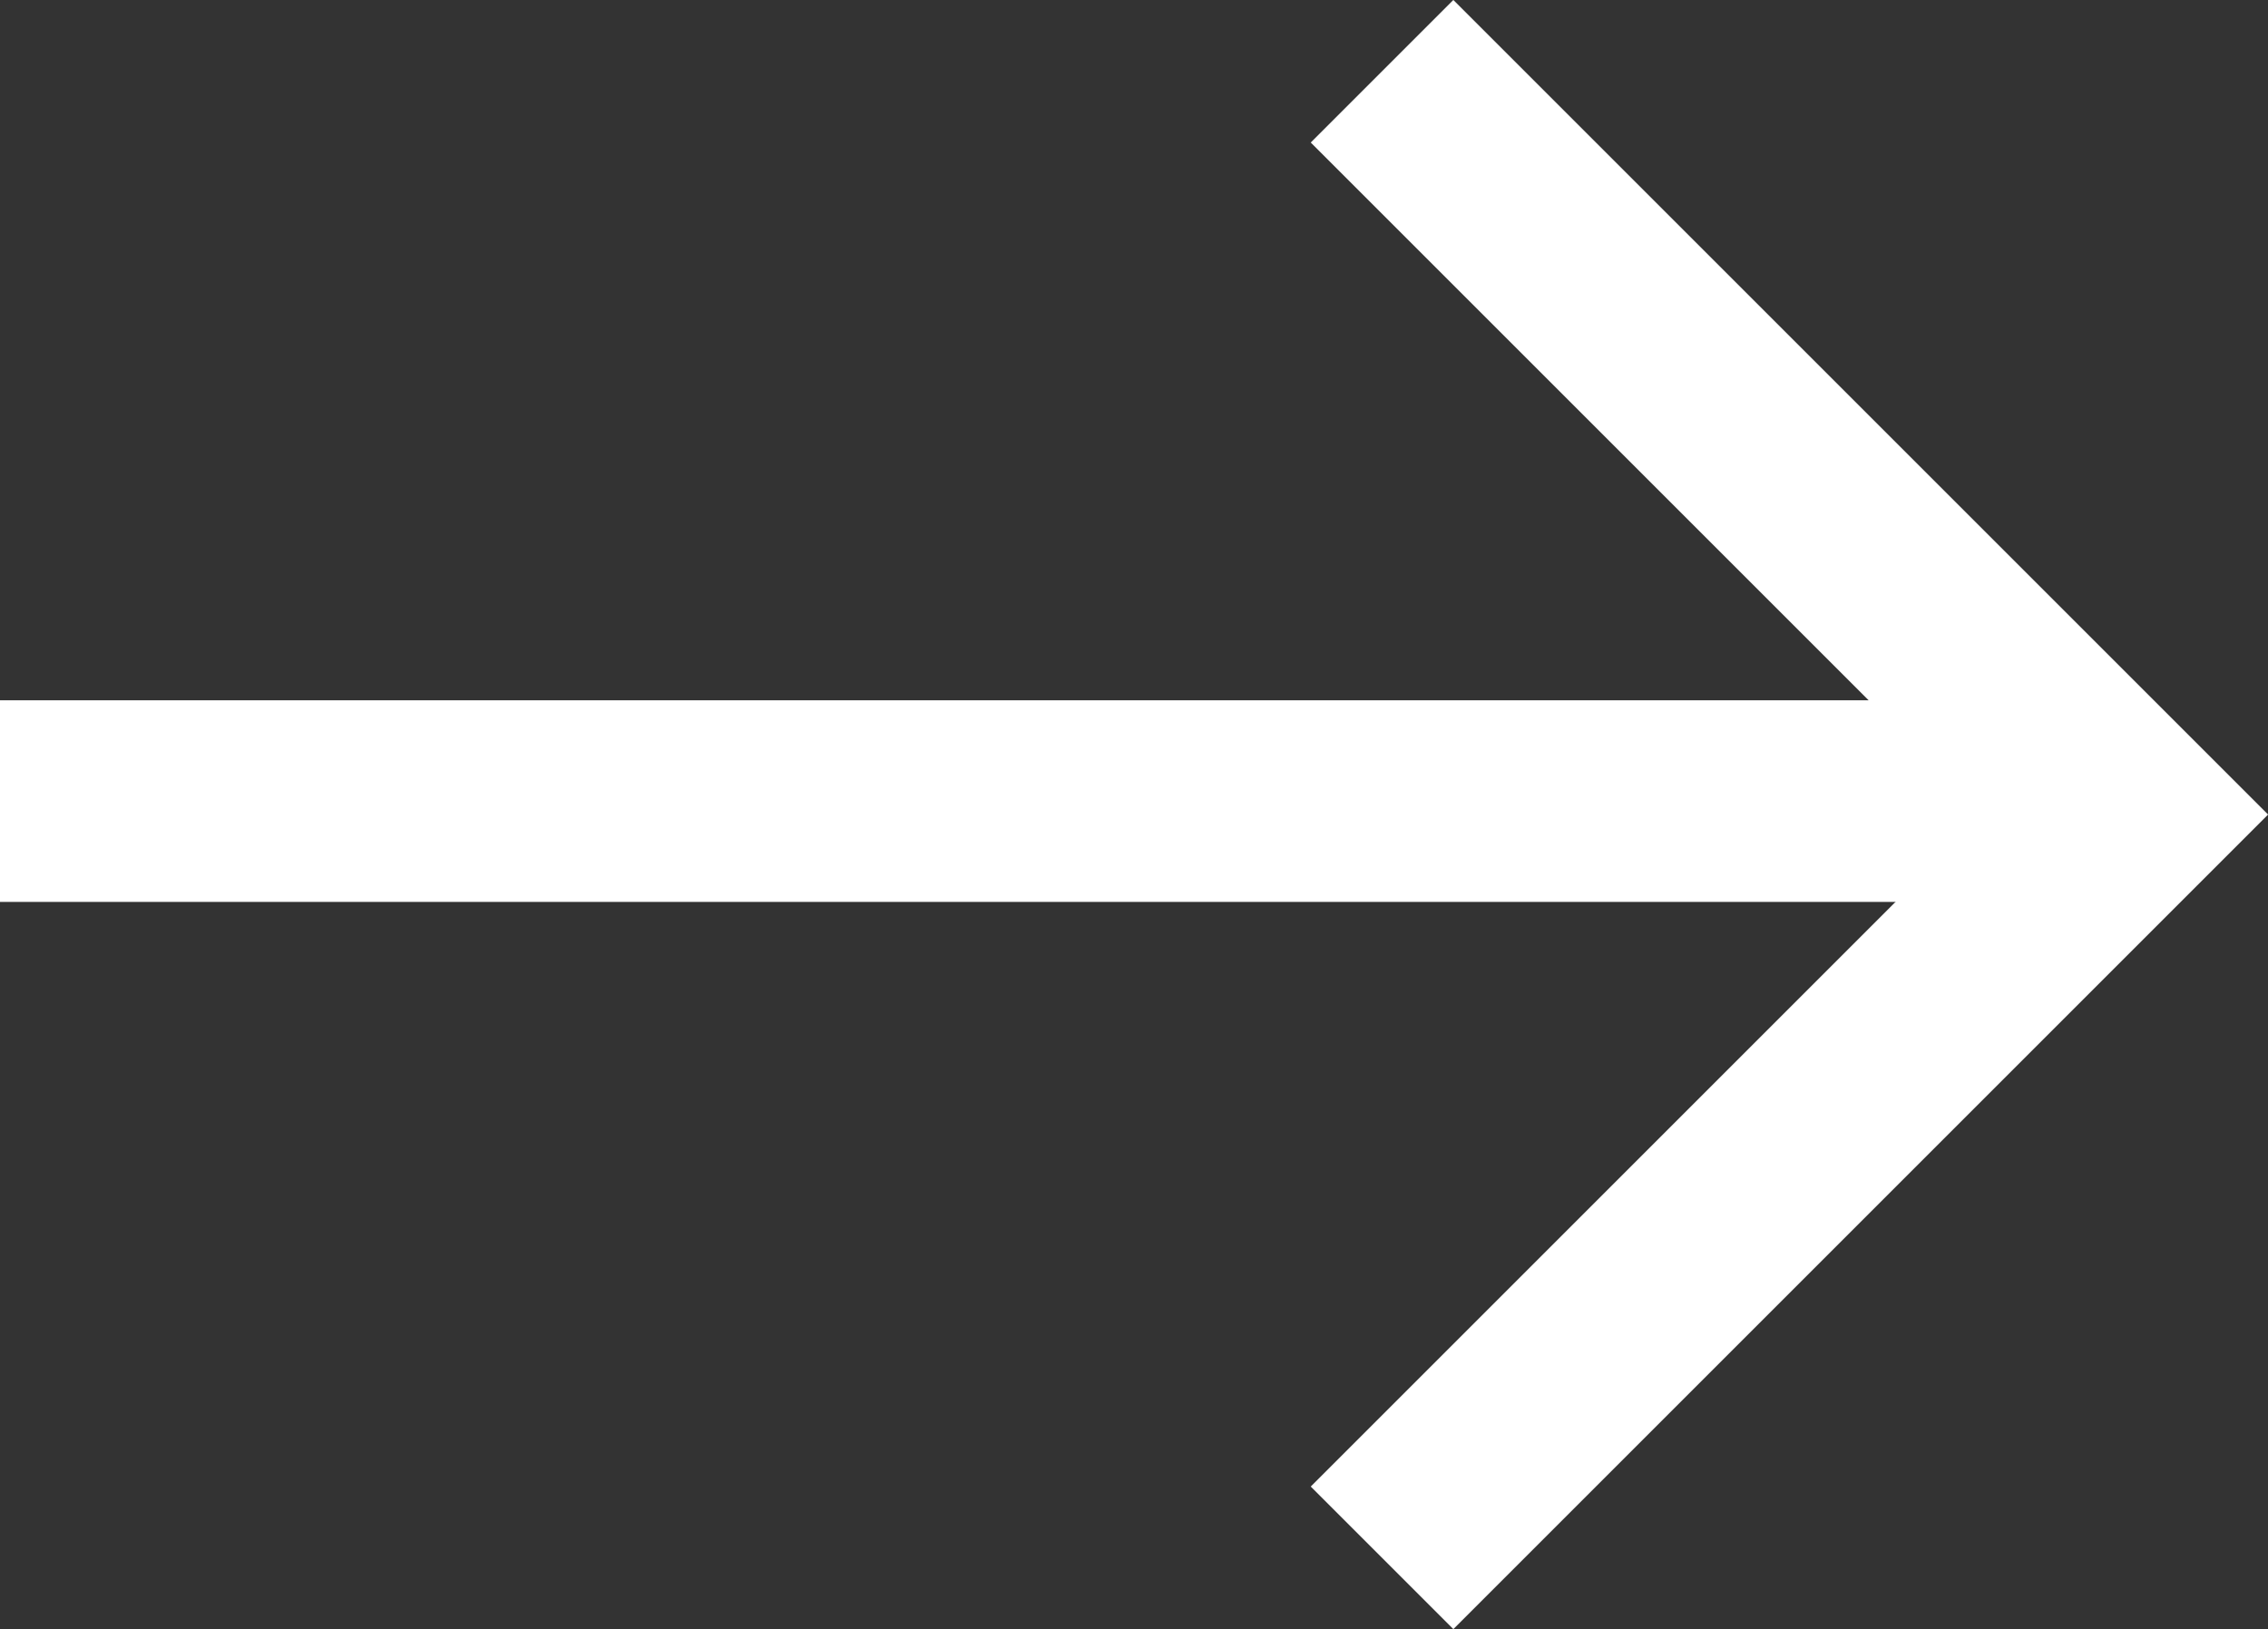
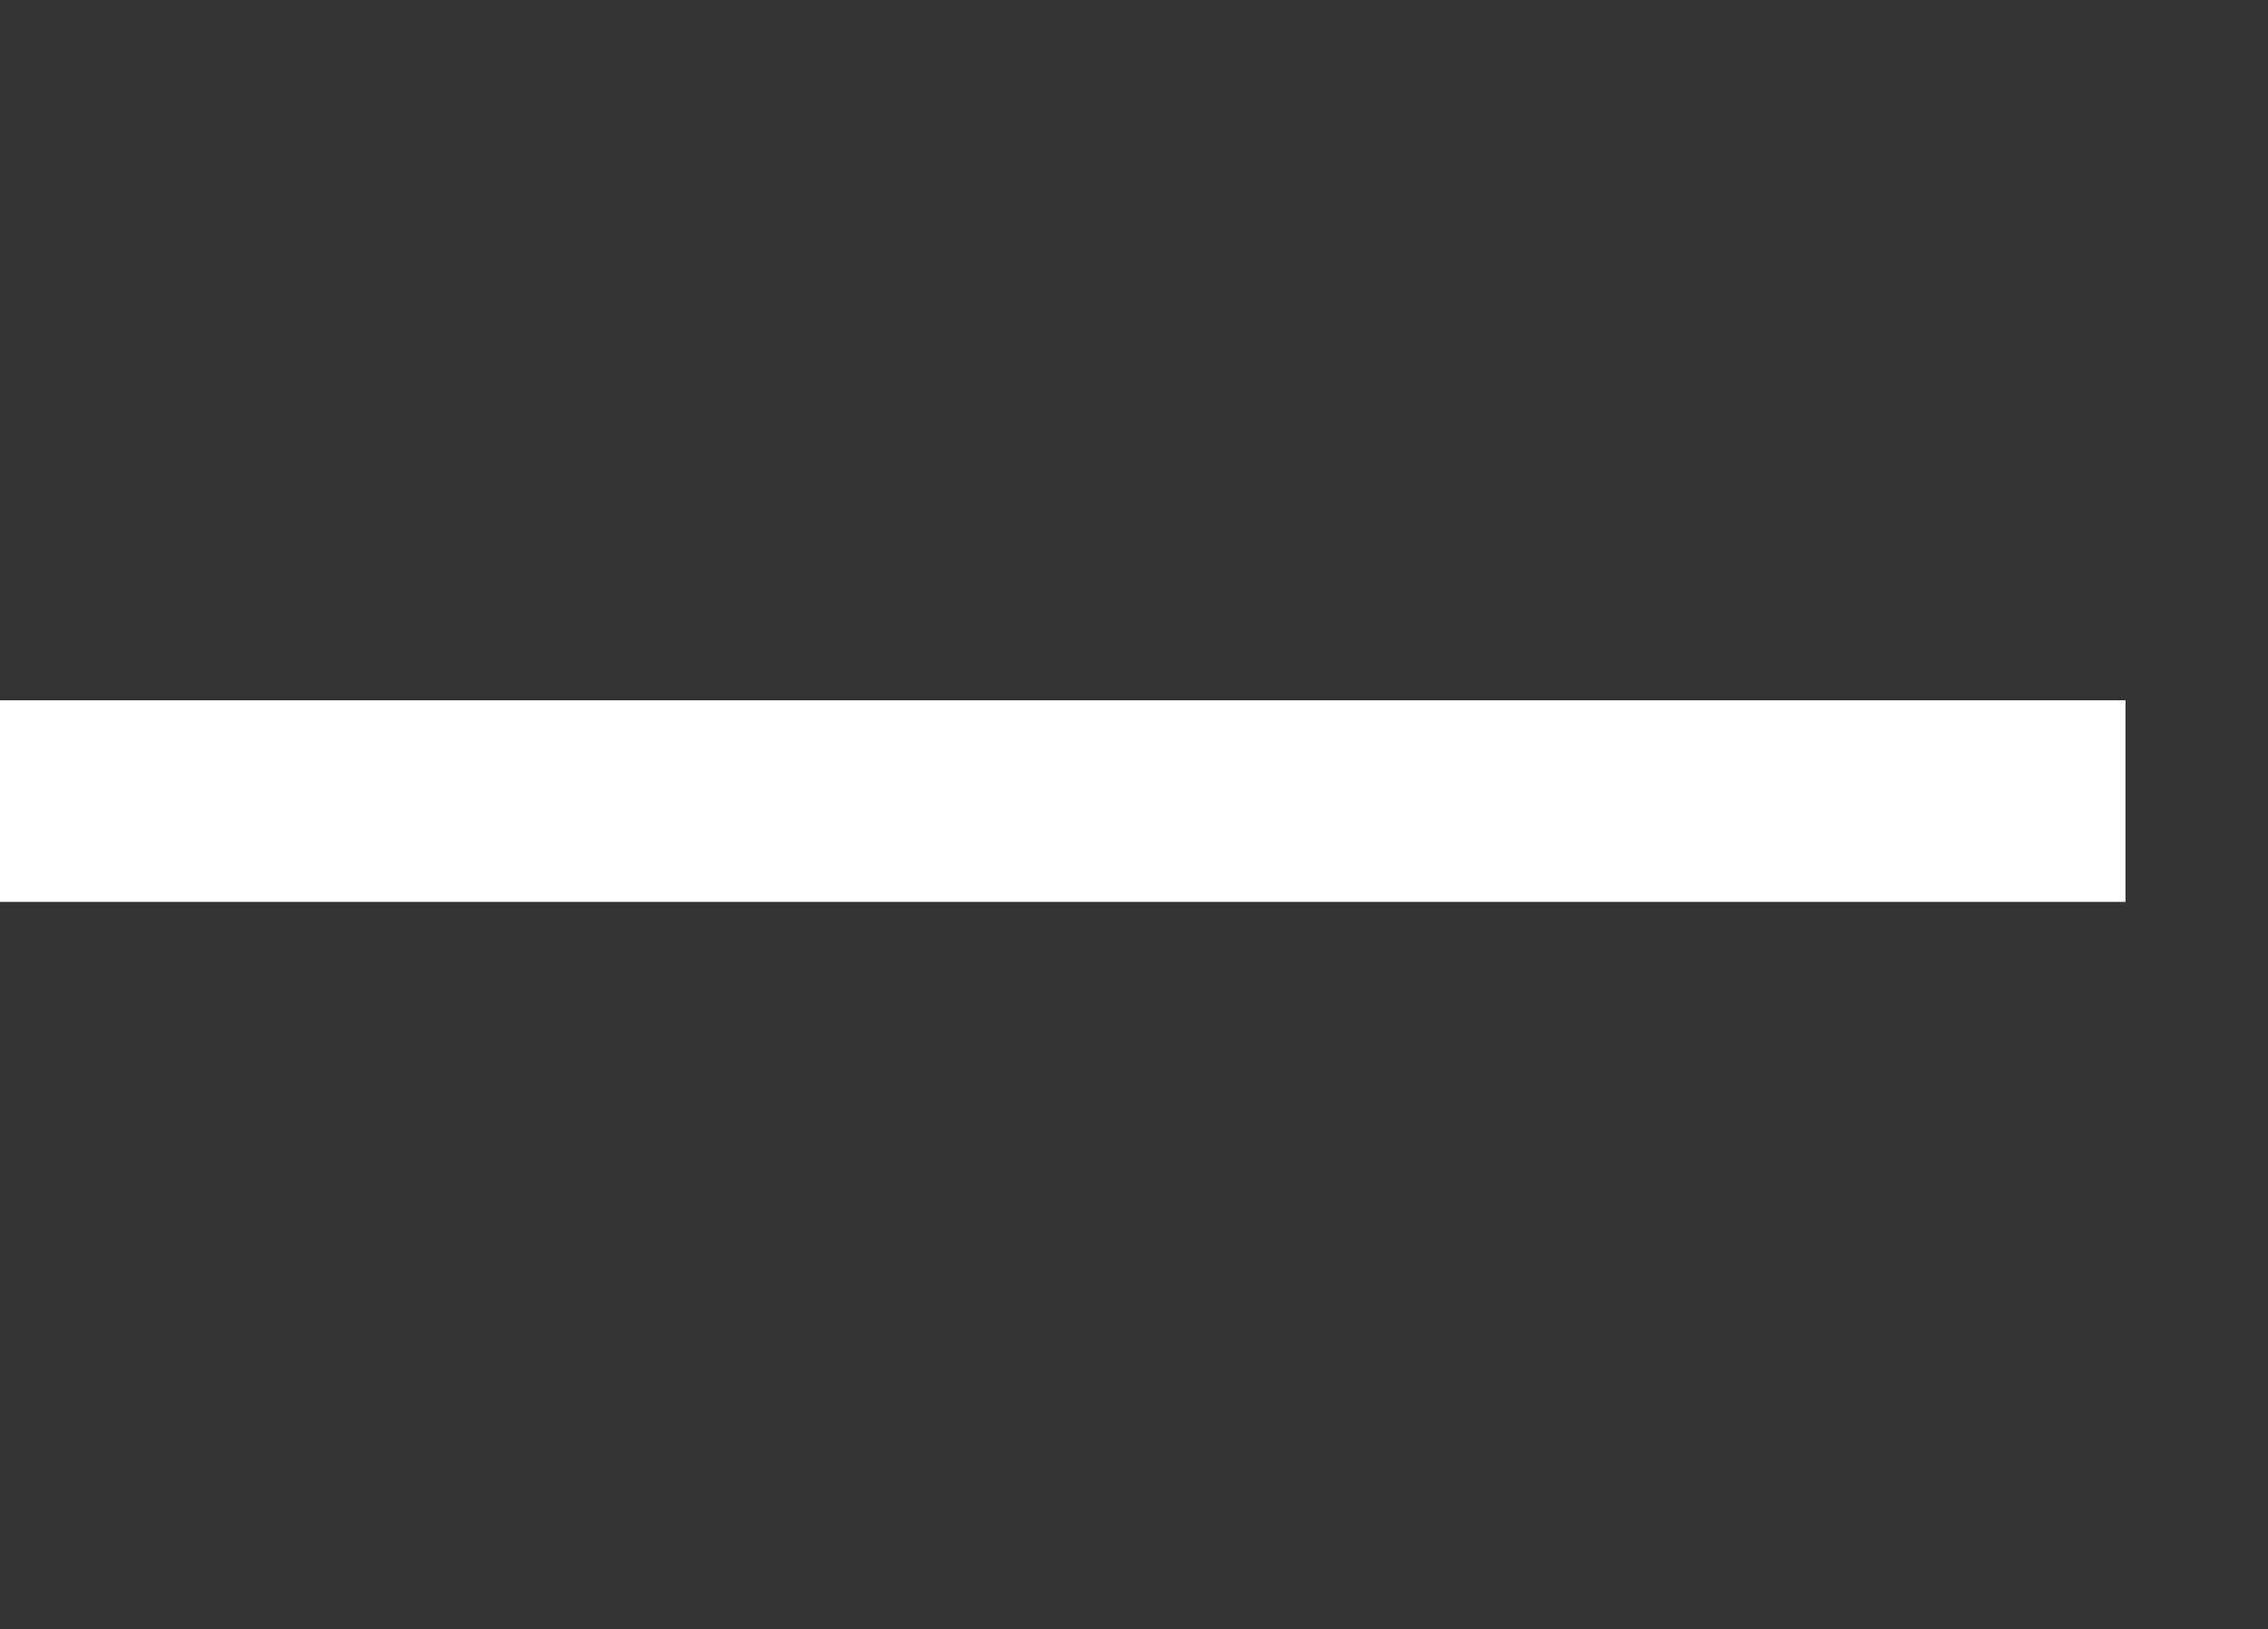
<svg xmlns="http://www.w3.org/2000/svg" id="_레이어_2" data-name="레이어 2" viewBox="0 0 16.87 12.12">
  <rect x="0" y="0" width="16.87" height="12.12" fill="#333333" stroke="none" />
  <defs>
    <style>
      .cls-1 {
        fill: none;
        stroke: #fff;
        stroke-miterlimit: 10;
        stroke-width: 1.5px;
      }
    </style>
  </defs>
  <g id="_레이어_1-2" data-name="레이어 1">
    <g>
      <line class="cls-1" y1="5.96" x2="15.81" y2="5.96" />
-       <polyline class="cls-1" points="10.28 .53 15.81 6.06 10.28 11.59" />
    </g>
  </g>
</svg>